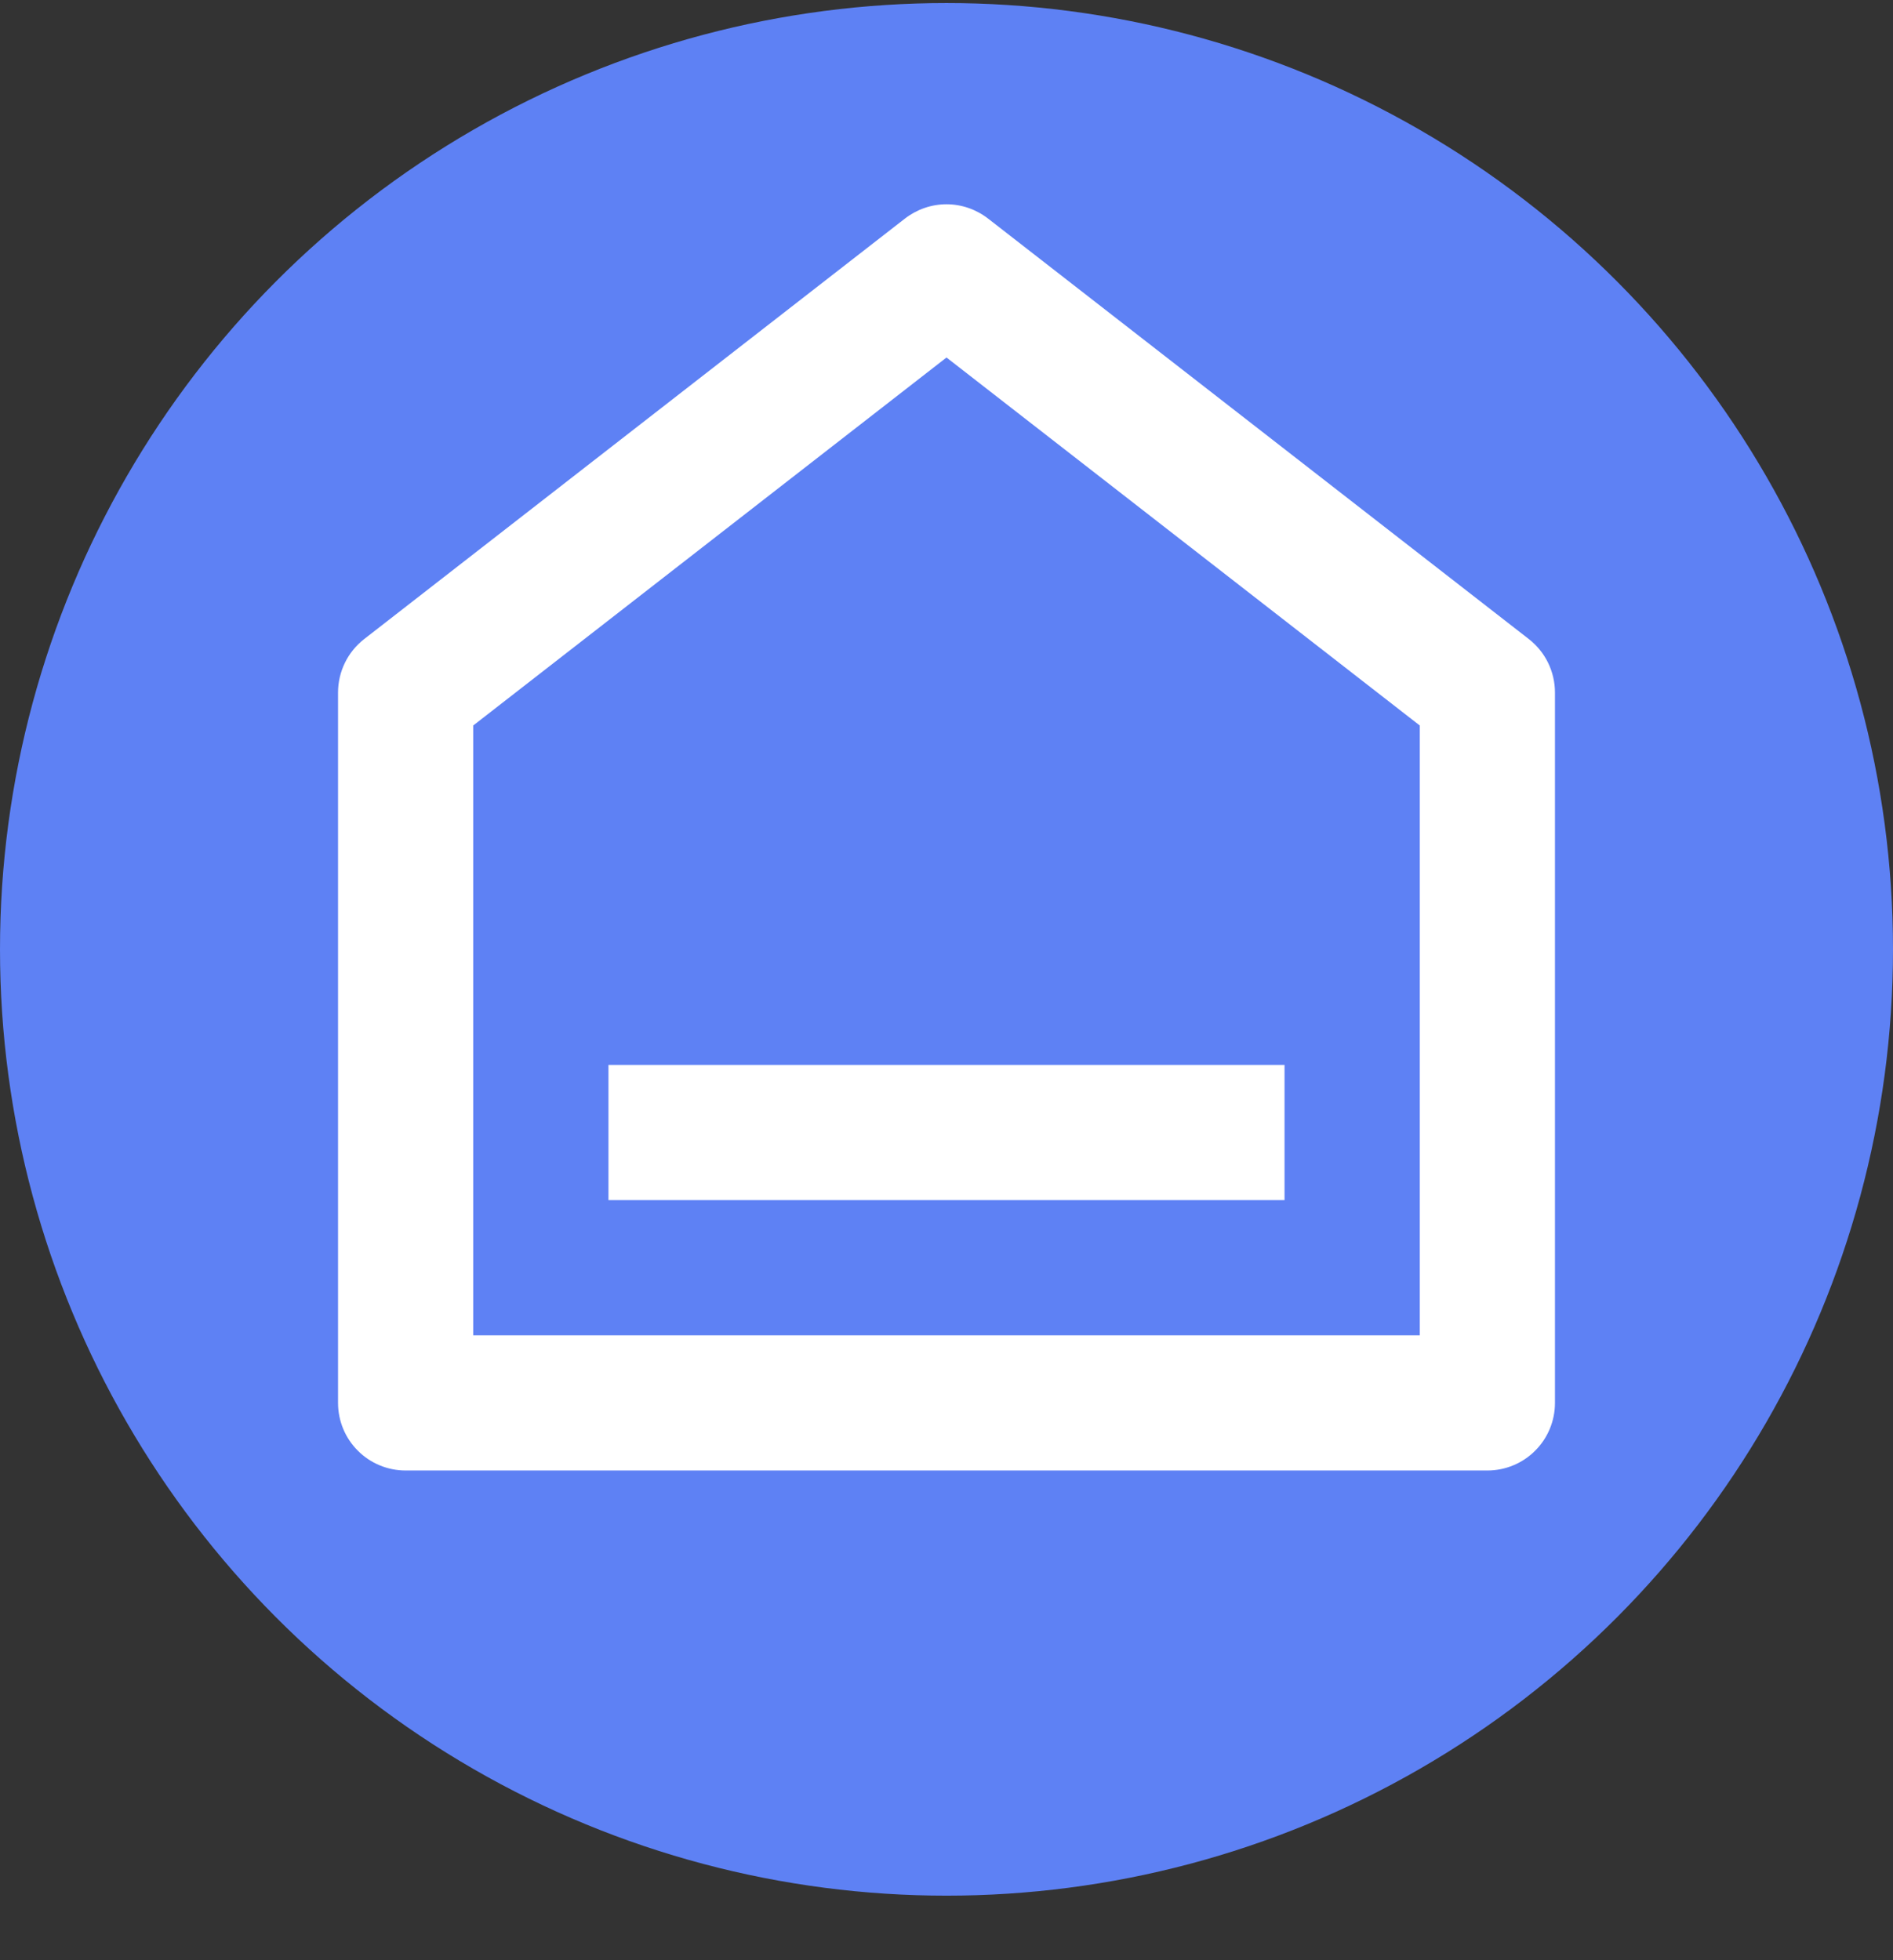
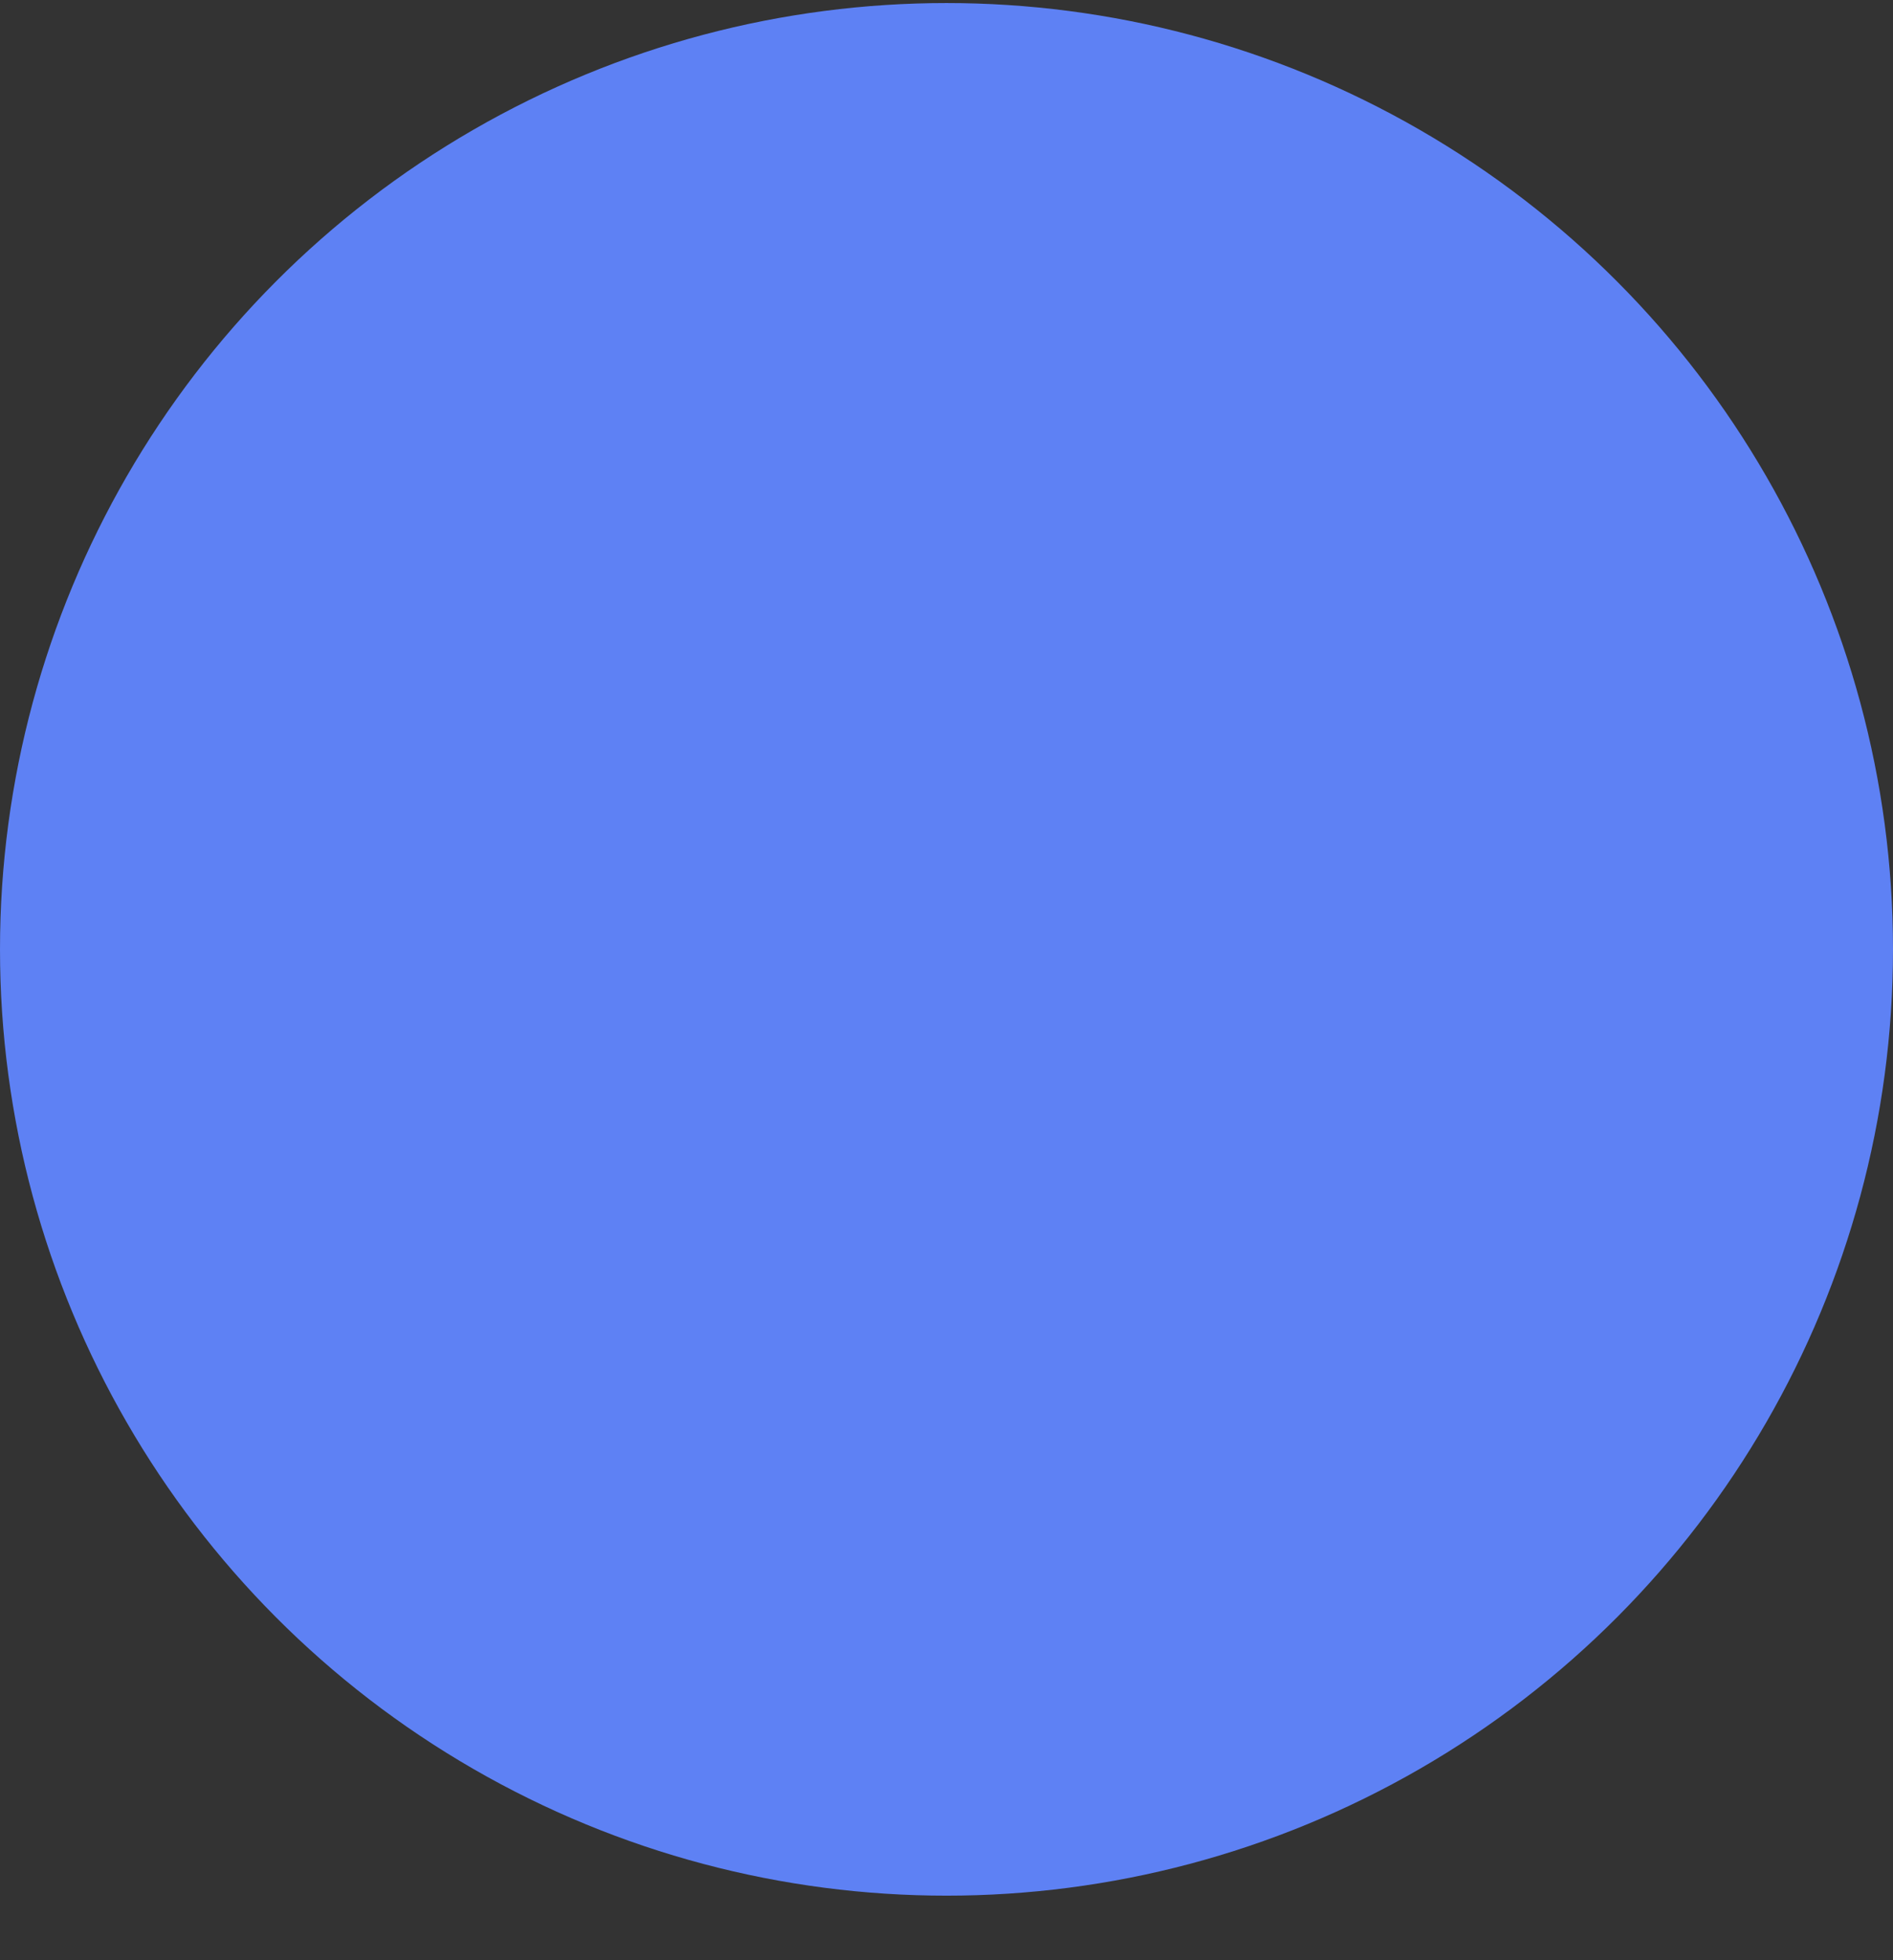
<svg xmlns="http://www.w3.org/2000/svg" width="28" height="29" viewBox="0 0 28 29" fill="none">
  <rect x="0" y="0" width="28" height="29" fill="#333333" stroke="none" />
  <g id="Group 34">
    <circle id="Ellipse 2" cx="14" cy="14.045" r="14" fill="#5E81F4" />
    <g id="Group 33">
-       <path id="Vector" d="M23 20.755C23 21.02 22.895 21.275 22.707 21.462C22.52 21.65 22.265 21.755 22 21.755H6C5.735 21.755 5.48 21.65 5.293 21.462C5.105 21.275 5 21.02 5 20.755V10.245C5 10.093 5.035 9.942 5.102 9.805C5.168 9.669 5.266 9.549 5.386 9.455L13.386 3.233C13.562 3.097 13.778 3.022 14 3.022C14.222 3.022 14.438 3.097 14.614 3.233L22.614 9.455C22.734 9.549 22.832 9.669 22.898 9.805C22.965 9.942 23 10.093 23 10.245V20.755ZM21 19.755V10.733L14 5.289L7 10.733V19.755H21ZM9 15.755H19V17.755H9V15.755Z" fill="white" />
-     </g>
+       </g>
  </g>
</svg>